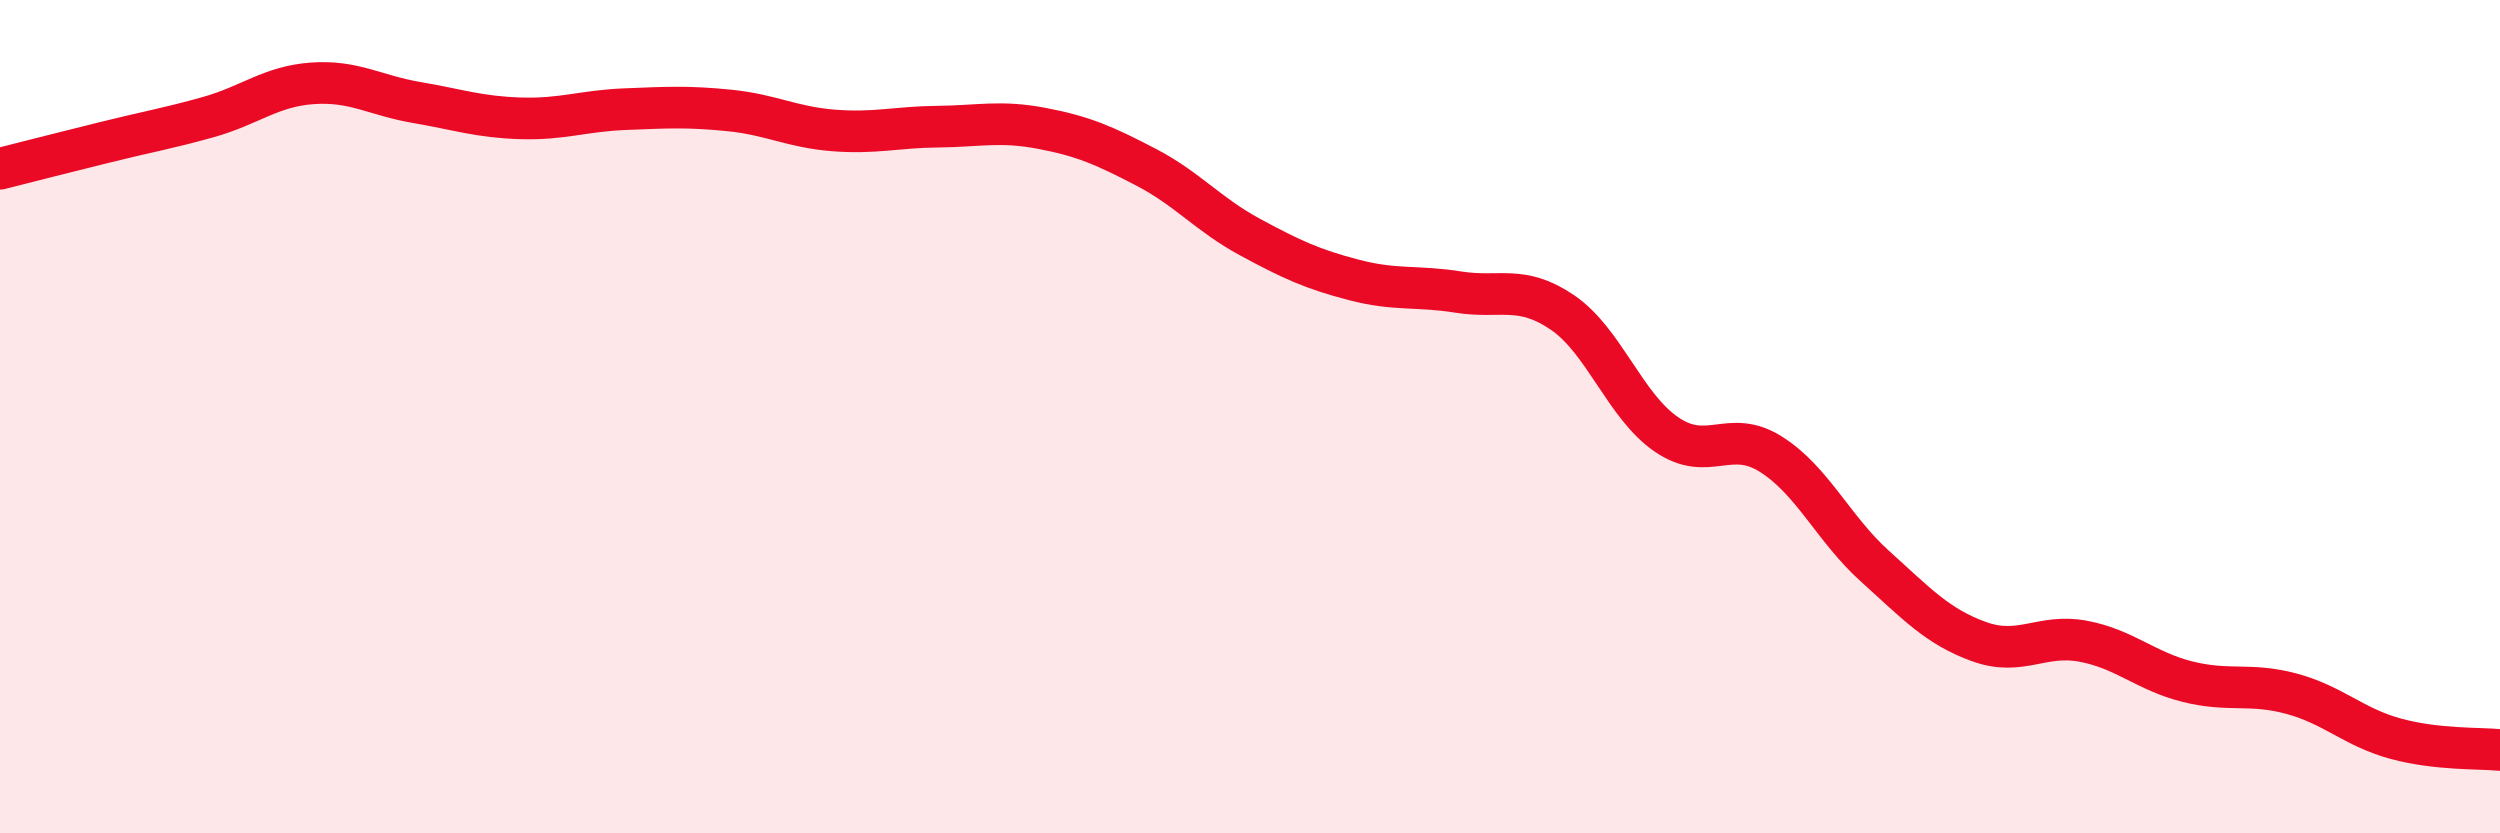
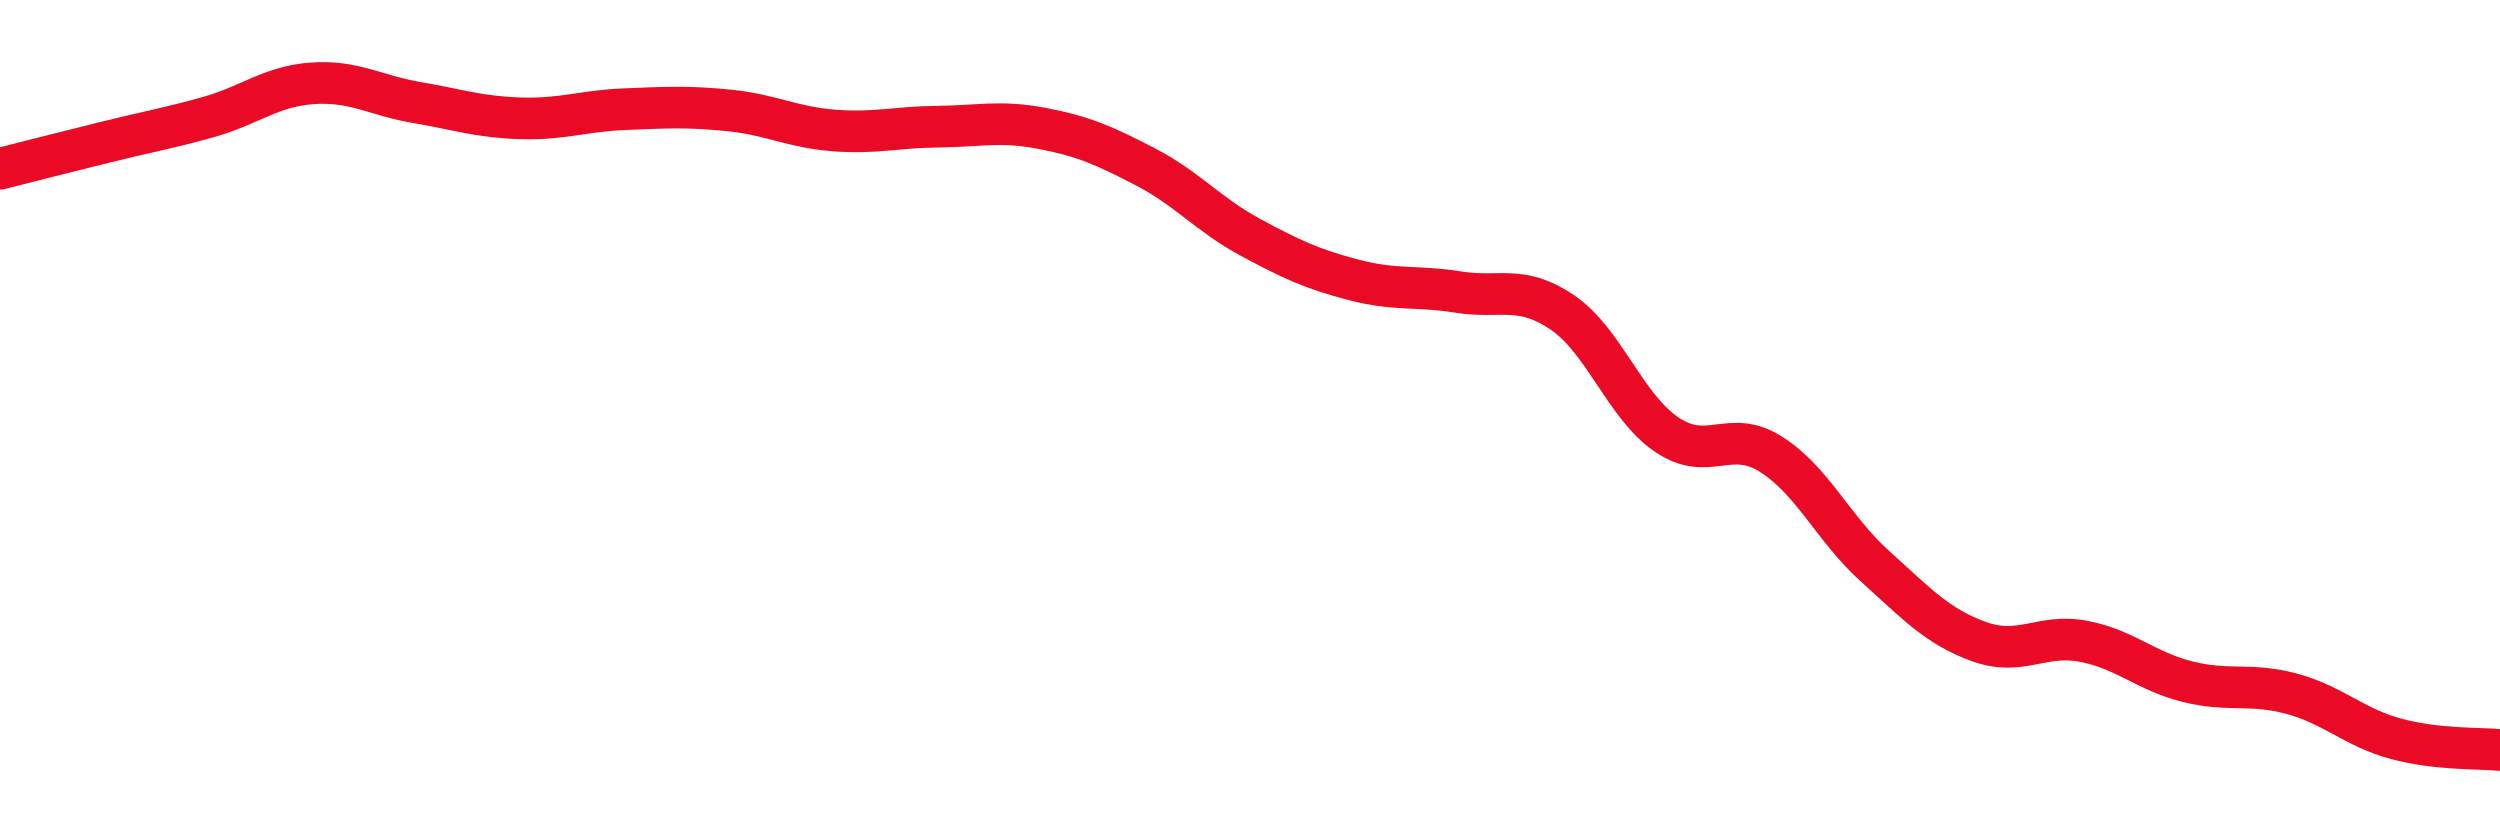
<svg xmlns="http://www.w3.org/2000/svg" width="60" height="20" viewBox="0 0 60 20">
-   <path d="M 0,4.05 C 0.5,3.92 1.5,3.67 2.5,3.42 C 3.5,3.17 4,3.09 5,2.81 C 6,2.53 6.5,2.07 7.5,2 C 8.5,1.93 9,2.29 10,2.46 C 11,2.63 11.5,2.81 12.5,2.84 C 13.5,2.87 14,2.66 15,2.62 C 16,2.58 16.5,2.55 17.5,2.65 C 18.5,2.75 19,3.05 20,3.13 C 21,3.21 21.5,3.05 22.5,3.04 C 23.5,3.03 24,2.89 25,3.08 C 26,3.27 26.5,3.49 27.5,4.01 C 28.5,4.53 29,5.15 30,5.69 C 31,6.23 31.5,6.46 32.5,6.72 C 33.5,6.98 34,6.85 35,7.01 C 36,7.17 36.5,6.82 37.5,7.5 C 38.5,8.18 39,9.75 40,10.43 C 41,11.11 41.5,10.27 42.5,10.9 C 43.5,11.53 44,12.69 45,13.59 C 46,14.49 46.5,15.04 47.5,15.4 C 48.5,15.76 49,15.2 50,15.39 C 51,15.58 51.5,16.11 52.5,16.36 C 53.5,16.61 54,16.38 55,16.65 C 56,16.92 56.5,17.46 57.5,17.73 C 58.5,18 59.5,17.95 60,18L60 20L0 20Z" fill="#EB0A25" opacity="0.1" stroke-linecap="round" stroke-linejoin="round" />
  <path d="M 0,4.05 C 0.5,3.92 1.5,3.67 2.5,3.42 C 3.5,3.17 4,3.09 5,2.81 C 6,2.53 6.5,2.07 7.5,2 C 8.5,1.93 9,2.29 10,2.46 C 11,2.63 11.5,2.81 12.5,2.84 C 13.5,2.87 14,2.66 15,2.62 C 16,2.58 16.5,2.55 17.5,2.65 C 18.5,2.75 19,3.05 20,3.13 C 21,3.21 21.5,3.05 22.5,3.04 C 23.5,3.03 24,2.89 25,3.08 C 26,3.27 26.5,3.49 27.5,4.01 C 28.5,4.53 29,5.15 30,5.69 C 31,6.23 31.5,6.46 32.5,6.72 C 33.5,6.98 34,6.85 35,7.01 C 36,7.17 36.5,6.82 37.5,7.5 C 38.5,8.18 39,9.75 40,10.43 C 41,11.11 41.5,10.27 42.5,10.9 C 43.5,11.53 44,12.69 45,13.59 C 46,14.49 46.5,15.04 47.5,15.4 C 48.5,15.76 49,15.2 50,15.39 C 51,15.58 51.5,16.11 52.5,16.36 C 53.5,16.61 54,16.38 55,16.65 C 56,16.92 56.5,17.46 57.5,17.73 C 58.5,18 59.5,17.95 60,18" stroke="#EB0A25" stroke-width="1" fill="none" stroke-linecap="round" stroke-linejoin="round" />
</svg>